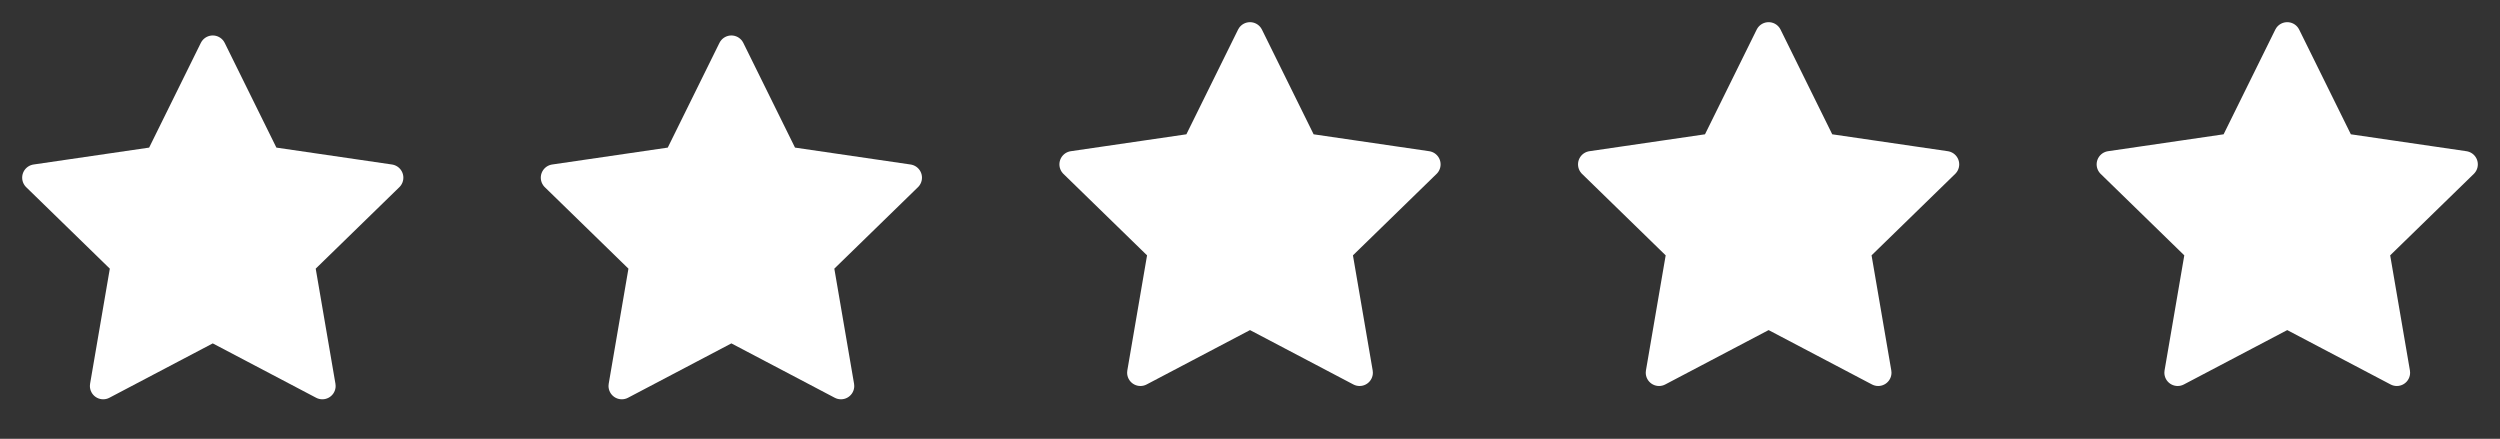
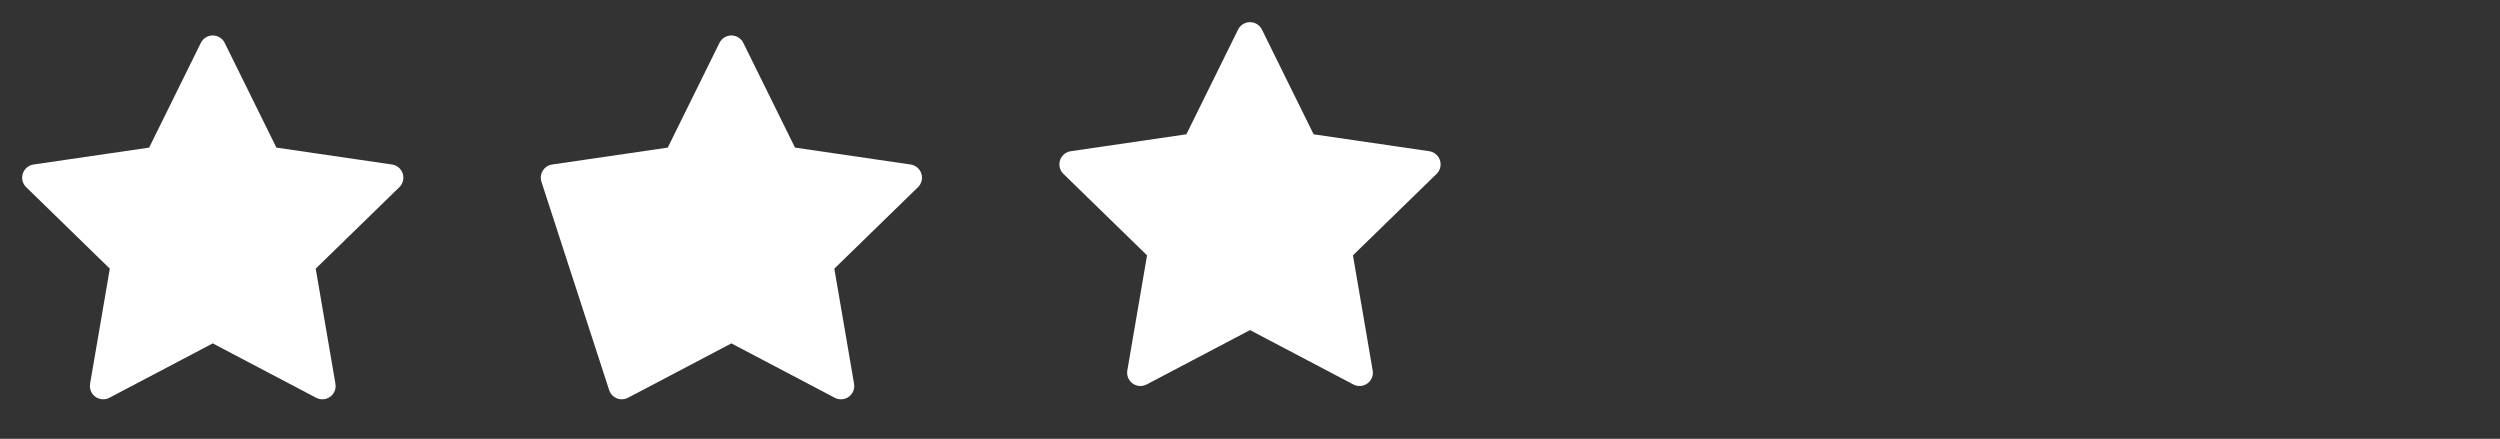
<svg xmlns="http://www.w3.org/2000/svg" width="188" height="33" viewBox="0 0 188 33" fill="none">
  <rect x="0" y="0" width="188" height="33" fill="#333333" stroke="none" />
  <path d="M16 3.667L20.12 12.013L29.333 13.36L22.667 19.853L24.24 29.027L16 24.693L7.76 29.027L9.333 19.853L2.667 13.36L11.88 12.013L16 3.667Z" fill="white" stroke="white" stroke-width="2" stroke-linecap="round" stroke-linejoin="round" />
-   <path d="M55 3.667L59.12 12.013L68.333 13.36L61.667 19.853L63.24 29.027L55 24.693L46.76 29.027L48.333 19.853L41.667 13.36L50.88 12.013L55 3.667Z" fill="white" stroke="white" stroke-width="2" stroke-linecap="round" stroke-linejoin="round" />
+   <path d="M55 3.667L59.12 12.013L68.333 13.36L61.667 19.853L63.24 29.027L55 24.693L46.76 29.027L41.667 13.36L50.88 12.013L55 3.667Z" fill="white" stroke="white" stroke-width="2" stroke-linecap="round" stroke-linejoin="round" />
  <path d="M94 2.667L98.12 11.013L107.333 12.36L100.667 18.853L102.24 28.027L94 23.693L85.76 28.027L87.333 18.853L80.667 12.36L89.88 11.013L94 2.667Z" fill="white" stroke="white" stroke-width="2" stroke-linecap="round" stroke-linejoin="round" />
-   <path d="M133 2.667L137.12 11.013L146.333 12.36L139.667 18.853L141.24 28.027L133 23.693L124.76 28.027L126.333 18.853L119.667 12.36L128.88 11.013L133 2.667Z" fill="white" stroke="white" stroke-width="2" stroke-linecap="round" stroke-linejoin="round" />
-   <path d="M172 2.667L176.12 11.013L185.333 12.36L178.667 18.853L180.24 28.027L172 23.693L163.76 28.027L165.333 18.853L158.667 12.36L167.88 11.013L172 2.667Z" fill="white" stroke="white" stroke-width="2" stroke-linecap="round" stroke-linejoin="round" />
</svg>